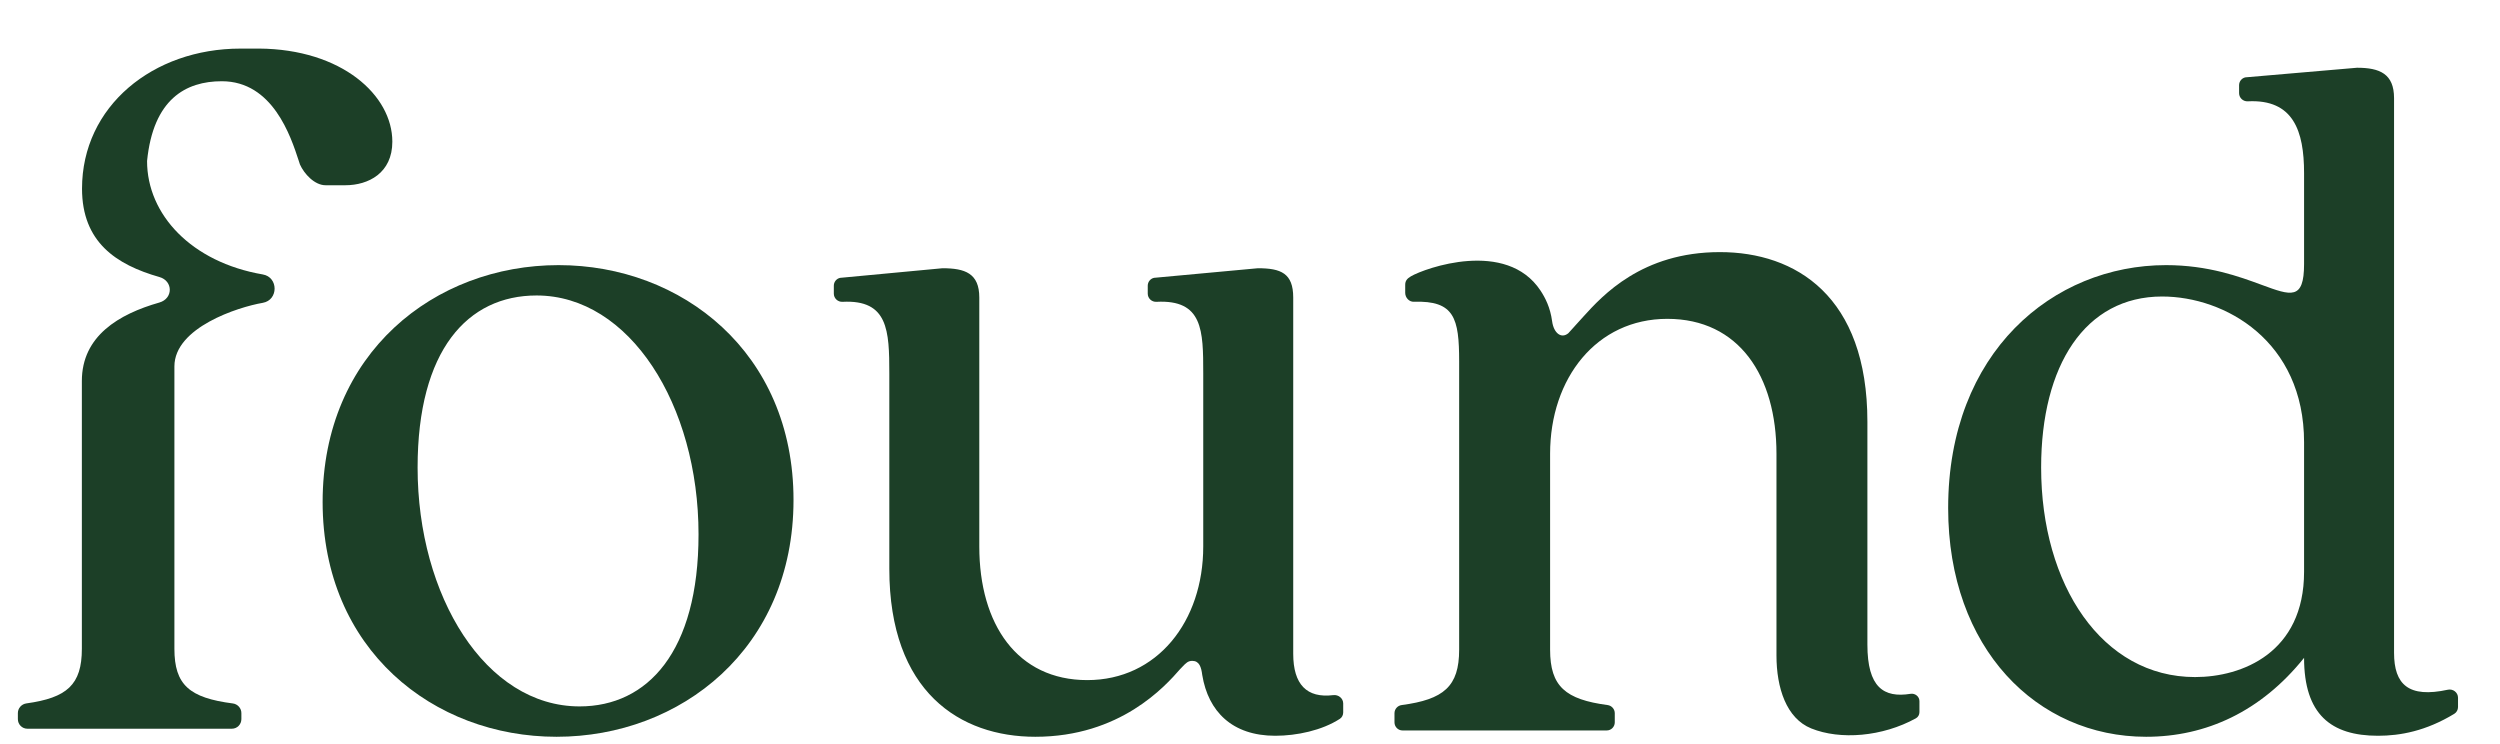
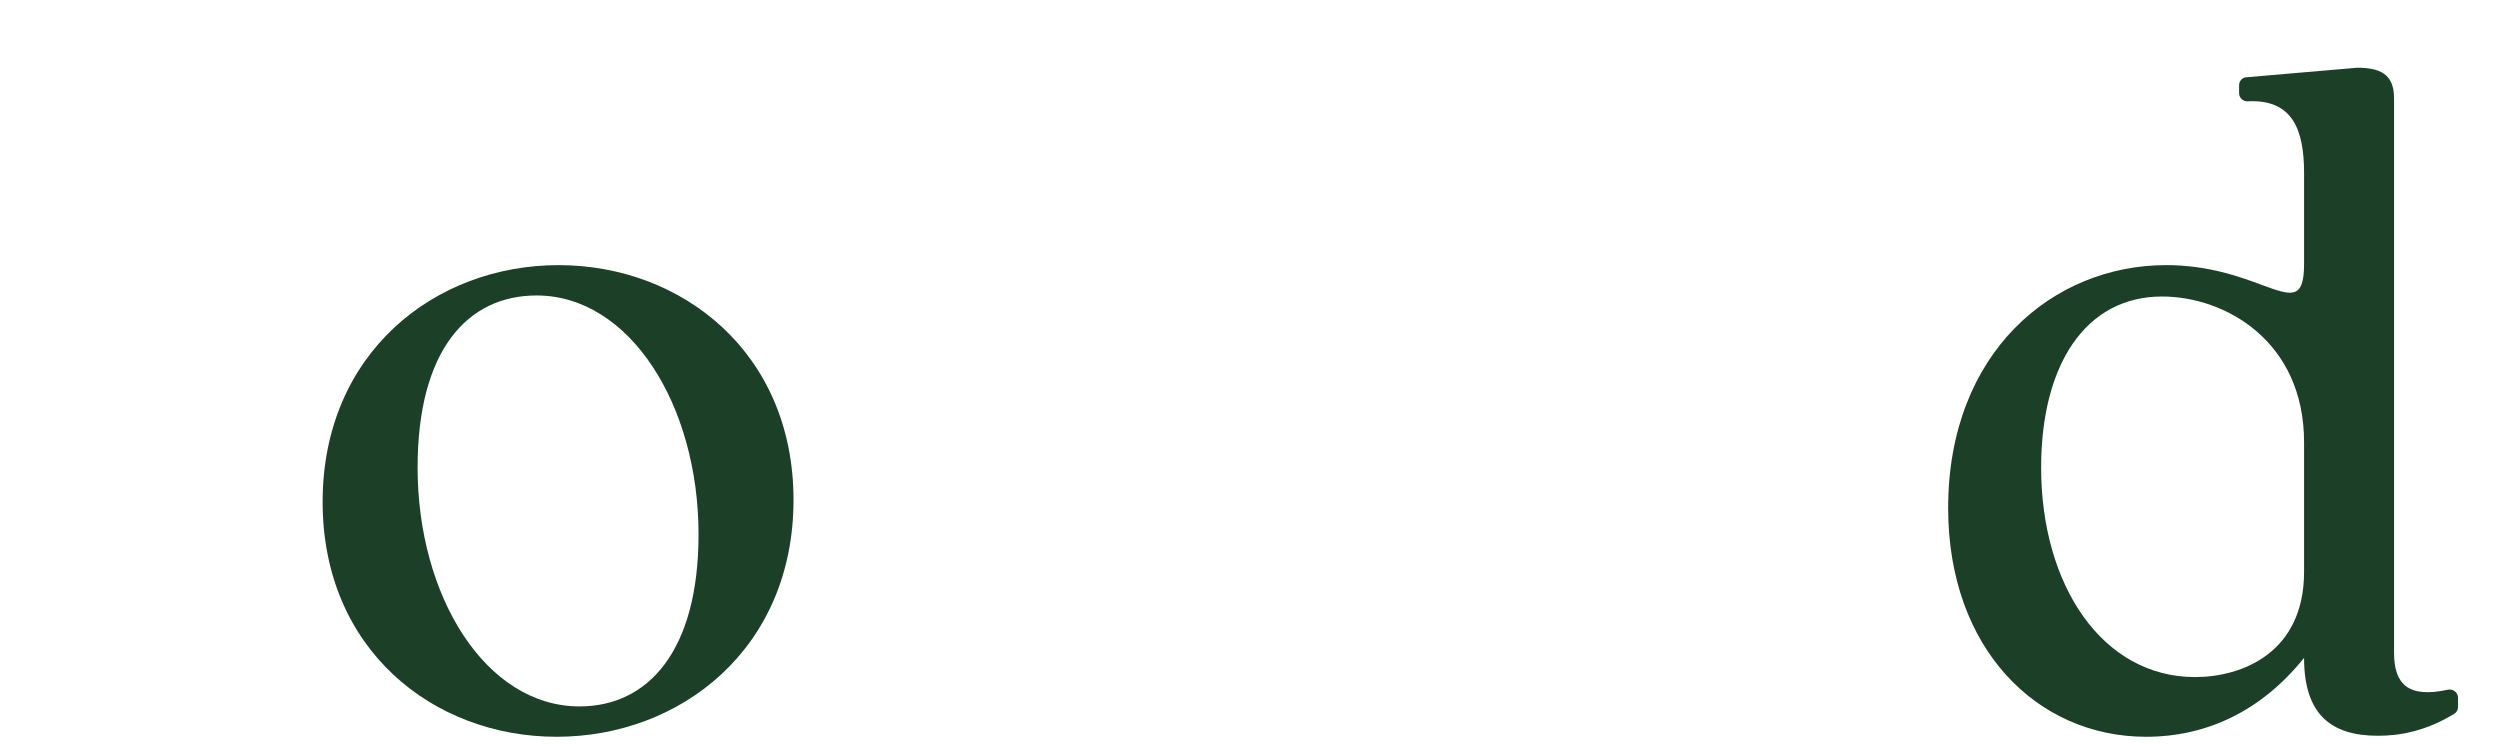
<svg xmlns="http://www.w3.org/2000/svg" width="121" height="36" viewBox="0 0 121 36" fill="none">
  <g clip-path="url(#clip0_2841_3084)">
-     <path d="M11.639 2.352C7.4 2.352 3.97 5.145 3.97 9.13C3.97 11.714 5.62 12.811 7.715 13.408C8.385 13.598 8.385 14.451 7.715 14.642C5.747 15.203 3.962 16.264 3.962 18.44L3.962 31.401C3.962 33.147 3.239 33.772 1.275 34.045C1.043 34.078 0.865 34.276 0.865 34.513V34.807C0.865 35.063 1.071 35.27 1.324 35.27H11.223C11.477 35.27 11.683 35.062 11.683 34.805V34.514C11.683 34.276 11.503 34.077 11.269 34.047C9.169 33.775 8.441 33.151 8.441 31.4C8.441 29.052 8.441 21.701 8.441 17.734C8.441 15.854 11.517 14.863 12.718 14.657C13.482 14.525 13.482 13.414 12.718 13.283C9.266 12.689 7.118 10.387 7.118 7.794C7.416 4.795 8.994 3.932 10.736 3.932C13.2 3.932 14.073 6.602 14.454 7.766C14.477 7.836 14.498 7.901 14.517 7.959C14.72 8.414 15.224 8.966 15.759 8.966H16.715C17.828 8.966 18.989 8.376 18.989 6.857C18.989 4.618 16.551 2.378 12.531 2.351L11.639 2.352Z" fill="#1C3F27" />
    <path fill-rule="evenodd" clip-rule="evenodd" d="M115.872 4.749V31.594C115.872 33.134 116.575 33.795 118.478 33.382C118.726 33.329 118.968 33.514 118.968 33.77V34.222C118.968 34.355 118.901 34.479 118.788 34.548C117.409 35.386 116.164 35.611 115.097 35.611C112.823 35.611 111.517 34.583 111.517 31.839C109.436 34.436 106.775 35.66 103.872 35.66C98.597 35.66 94.291 31.398 94.291 24.589C94.291 17.045 99.371 12.832 104.839 12.832C106.876 12.832 108.395 13.392 109.465 13.787C110.887 14.311 111.517 14.544 111.517 12.783V8.374C111.517 6.342 111.001 4.791 108.793 4.904C108.567 4.916 108.372 4.738 108.372 4.509V4.124C108.372 3.94 108.499 3.782 108.676 3.744L114.081 3.279C115.18 3.279 115.872 3.573 115.872 4.749ZM98.791 22.629C98.791 28.312 101.743 32.77 106.242 32.77C108.517 32.77 111.517 31.594 111.517 27.675V21.405C111.517 16.506 107.694 14.351 104.646 14.351C100.92 14.351 98.791 17.682 98.791 22.629Z" fill="#1C3F27" />
    <path fill-rule="evenodd" clip-rule="evenodd" d="M26.938 35.66C32.938 35.66 38.406 31.398 38.406 24.197C38.406 17.044 32.986 12.832 27.035 12.832C21.035 12.832 15.615 17.093 15.615 24.295C15.615 31.447 20.986 35.66 26.938 35.66ZM28.051 34.19C23.502 34.19 20.212 28.851 20.212 22.629C20.212 16.947 22.631 14.301 25.97 14.301C30.47 14.301 33.809 19.592 33.809 25.862C33.809 31.545 31.341 34.19 28.051 34.19Z" fill="#1C3F27" />
-     <path d="M57.124 32.378C56.398 33.211 54.221 35.66 50.108 35.66C46.479 35.66 43.043 33.505 43.043 27.528V18.074C43.043 15.995 42.986 14.495 40.779 14.608C40.553 14.62 40.357 14.442 40.357 14.213V13.828C40.357 13.644 40.484 13.486 40.662 13.448L45.614 12.983C46.705 12.983 47.398 13.224 47.398 14.4V26.451C47.398 30.223 49.237 32.917 52.624 32.917C56.011 32.917 58.237 30.076 58.237 26.451V18.074C58.237 15.993 58.222 14.492 55.972 14.608C55.746 14.62 55.551 14.442 55.551 14.213V13.828C55.551 13.644 55.678 13.486 55.855 13.447L60.882 12.983C61.996 12.983 62.592 13.224 62.592 14.4V31.643C62.592 33.133 63.25 33.8 64.531 33.644C64.778 33.614 65.011 33.796 65.011 34.048V34.482C65.011 34.607 64.953 34.725 64.849 34.792C63.983 35.352 62.767 35.611 61.721 35.611C59.64 35.611 58.479 34.436 58.189 32.672C58.14 32.28 58.044 31.986 57.705 31.986C57.5 31.986 57.399 32.092 57.226 32.273L57.194 32.306C57.186 32.315 57.177 32.324 57.168 32.334C57.16 32.342 57.151 32.35 57.143 32.359L57.134 32.368L57.124 32.378Z" fill="#1C3F27" />
-     <path d="M87.664 35.256C89.069 35.824 91.107 35.661 92.73 34.766C92.837 34.706 92.901 34.592 92.901 34.468V33.936C92.901 33.71 92.69 33.545 92.469 33.581C91.172 33.789 90.382 33.27 90.382 31.201V20.415C90.382 14.329 86.91 12.202 83.242 12.202C79.469 12.202 77.558 14.307 76.636 15.323C76.591 15.372 76.549 15.419 76.509 15.463C76.407 15.574 76.311 15.68 76.219 15.783L76.218 15.785C76.11 15.905 76.007 16.02 75.905 16.13C75.568 16.405 75.201 16.13 75.122 15.546C75.033 14.886 74.795 14.419 74.559 14.062C72.904 11.563 68.972 12.977 68.291 13.372C68.095 13.486 68.012 13.6 68.012 13.785V14.174C68.012 14.405 68.203 14.617 68.431 14.605C70.394 14.54 70.623 15.397 70.623 17.496V31.445C70.623 33.228 69.876 33.854 67.841 34.125C67.644 34.151 67.493 34.319 67.493 34.52V34.962C67.493 35.178 67.667 35.354 67.881 35.354H77.767C77.981 35.354 78.155 35.178 78.155 34.962V34.52C78.155 34.319 78.004 34.151 77.808 34.125C75.772 33.854 75.025 33.228 75.025 31.445V21.963C75.025 18.302 77.275 15.432 80.698 15.432C84.171 15.432 85.981 18.203 85.981 21.963V31.724C85.981 33.294 86.459 34.768 87.664 35.256Z" fill="#1C3F27" />
  </g>
  <defs>
    <clipPath id="clip0_2841_3084">
      <rect width="119.595" height="35.135" fill="white" transform="translate(0.865 0.703)" />
    </clipPath>
  </defs>
</svg>